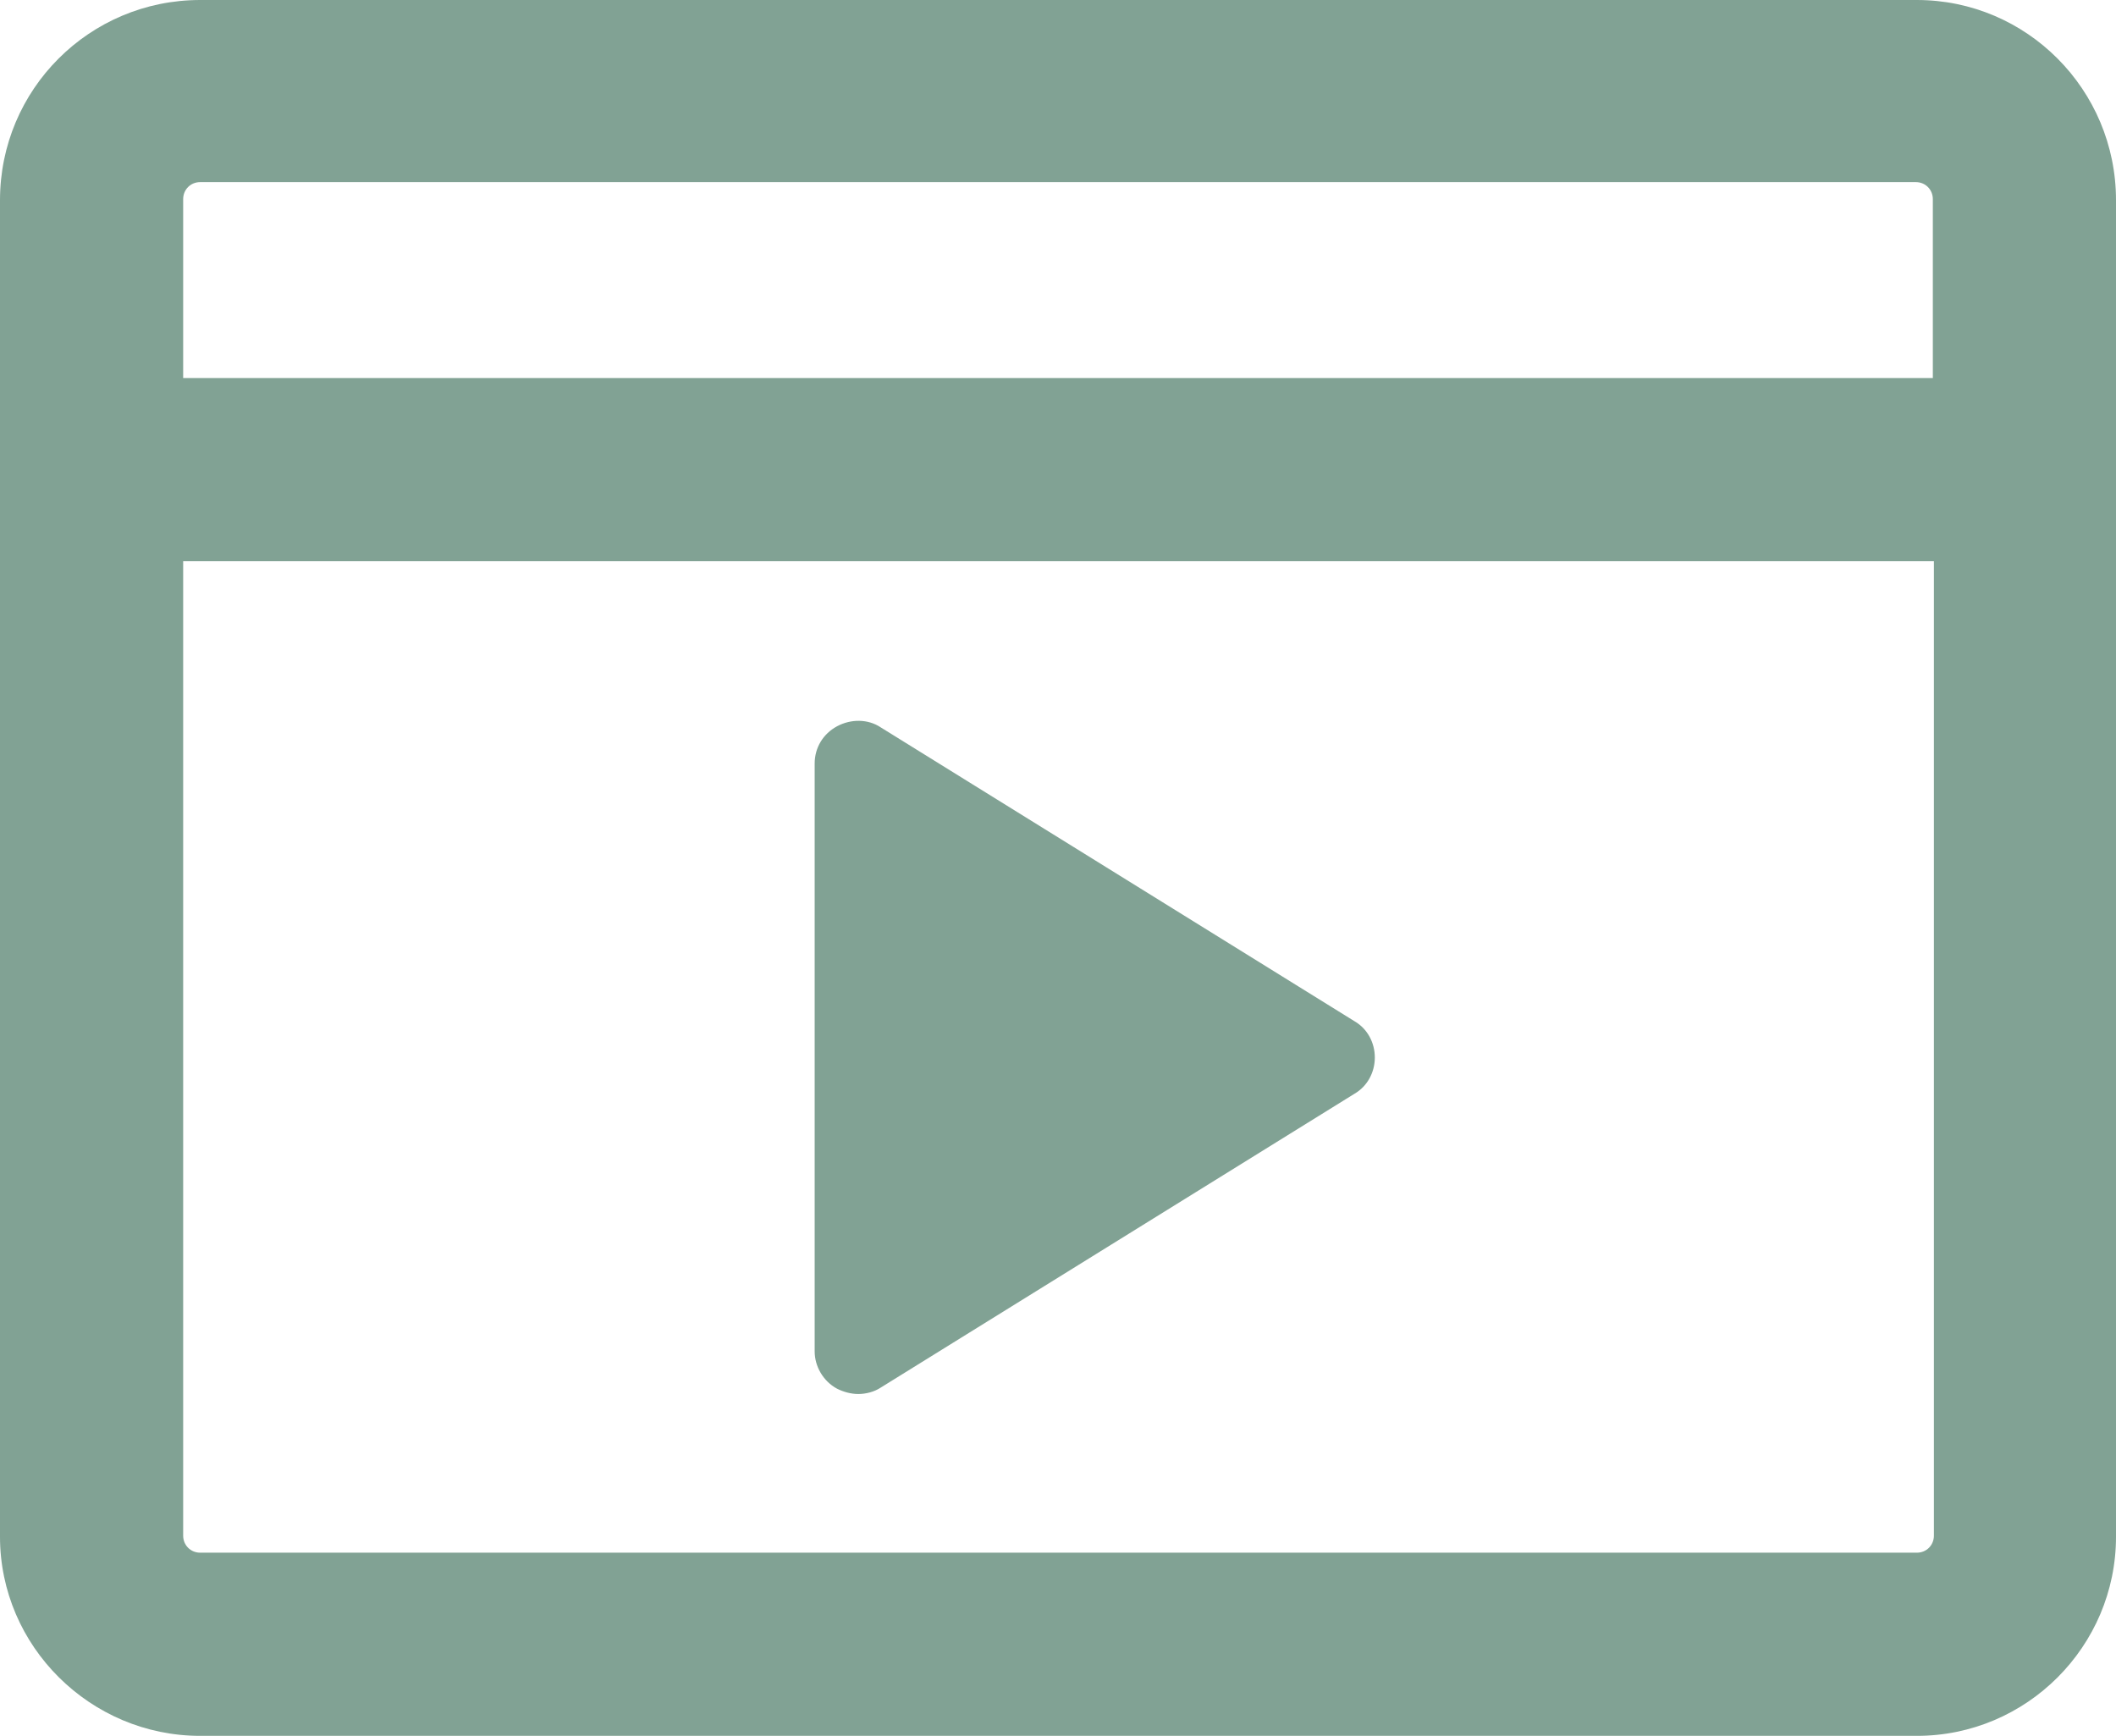
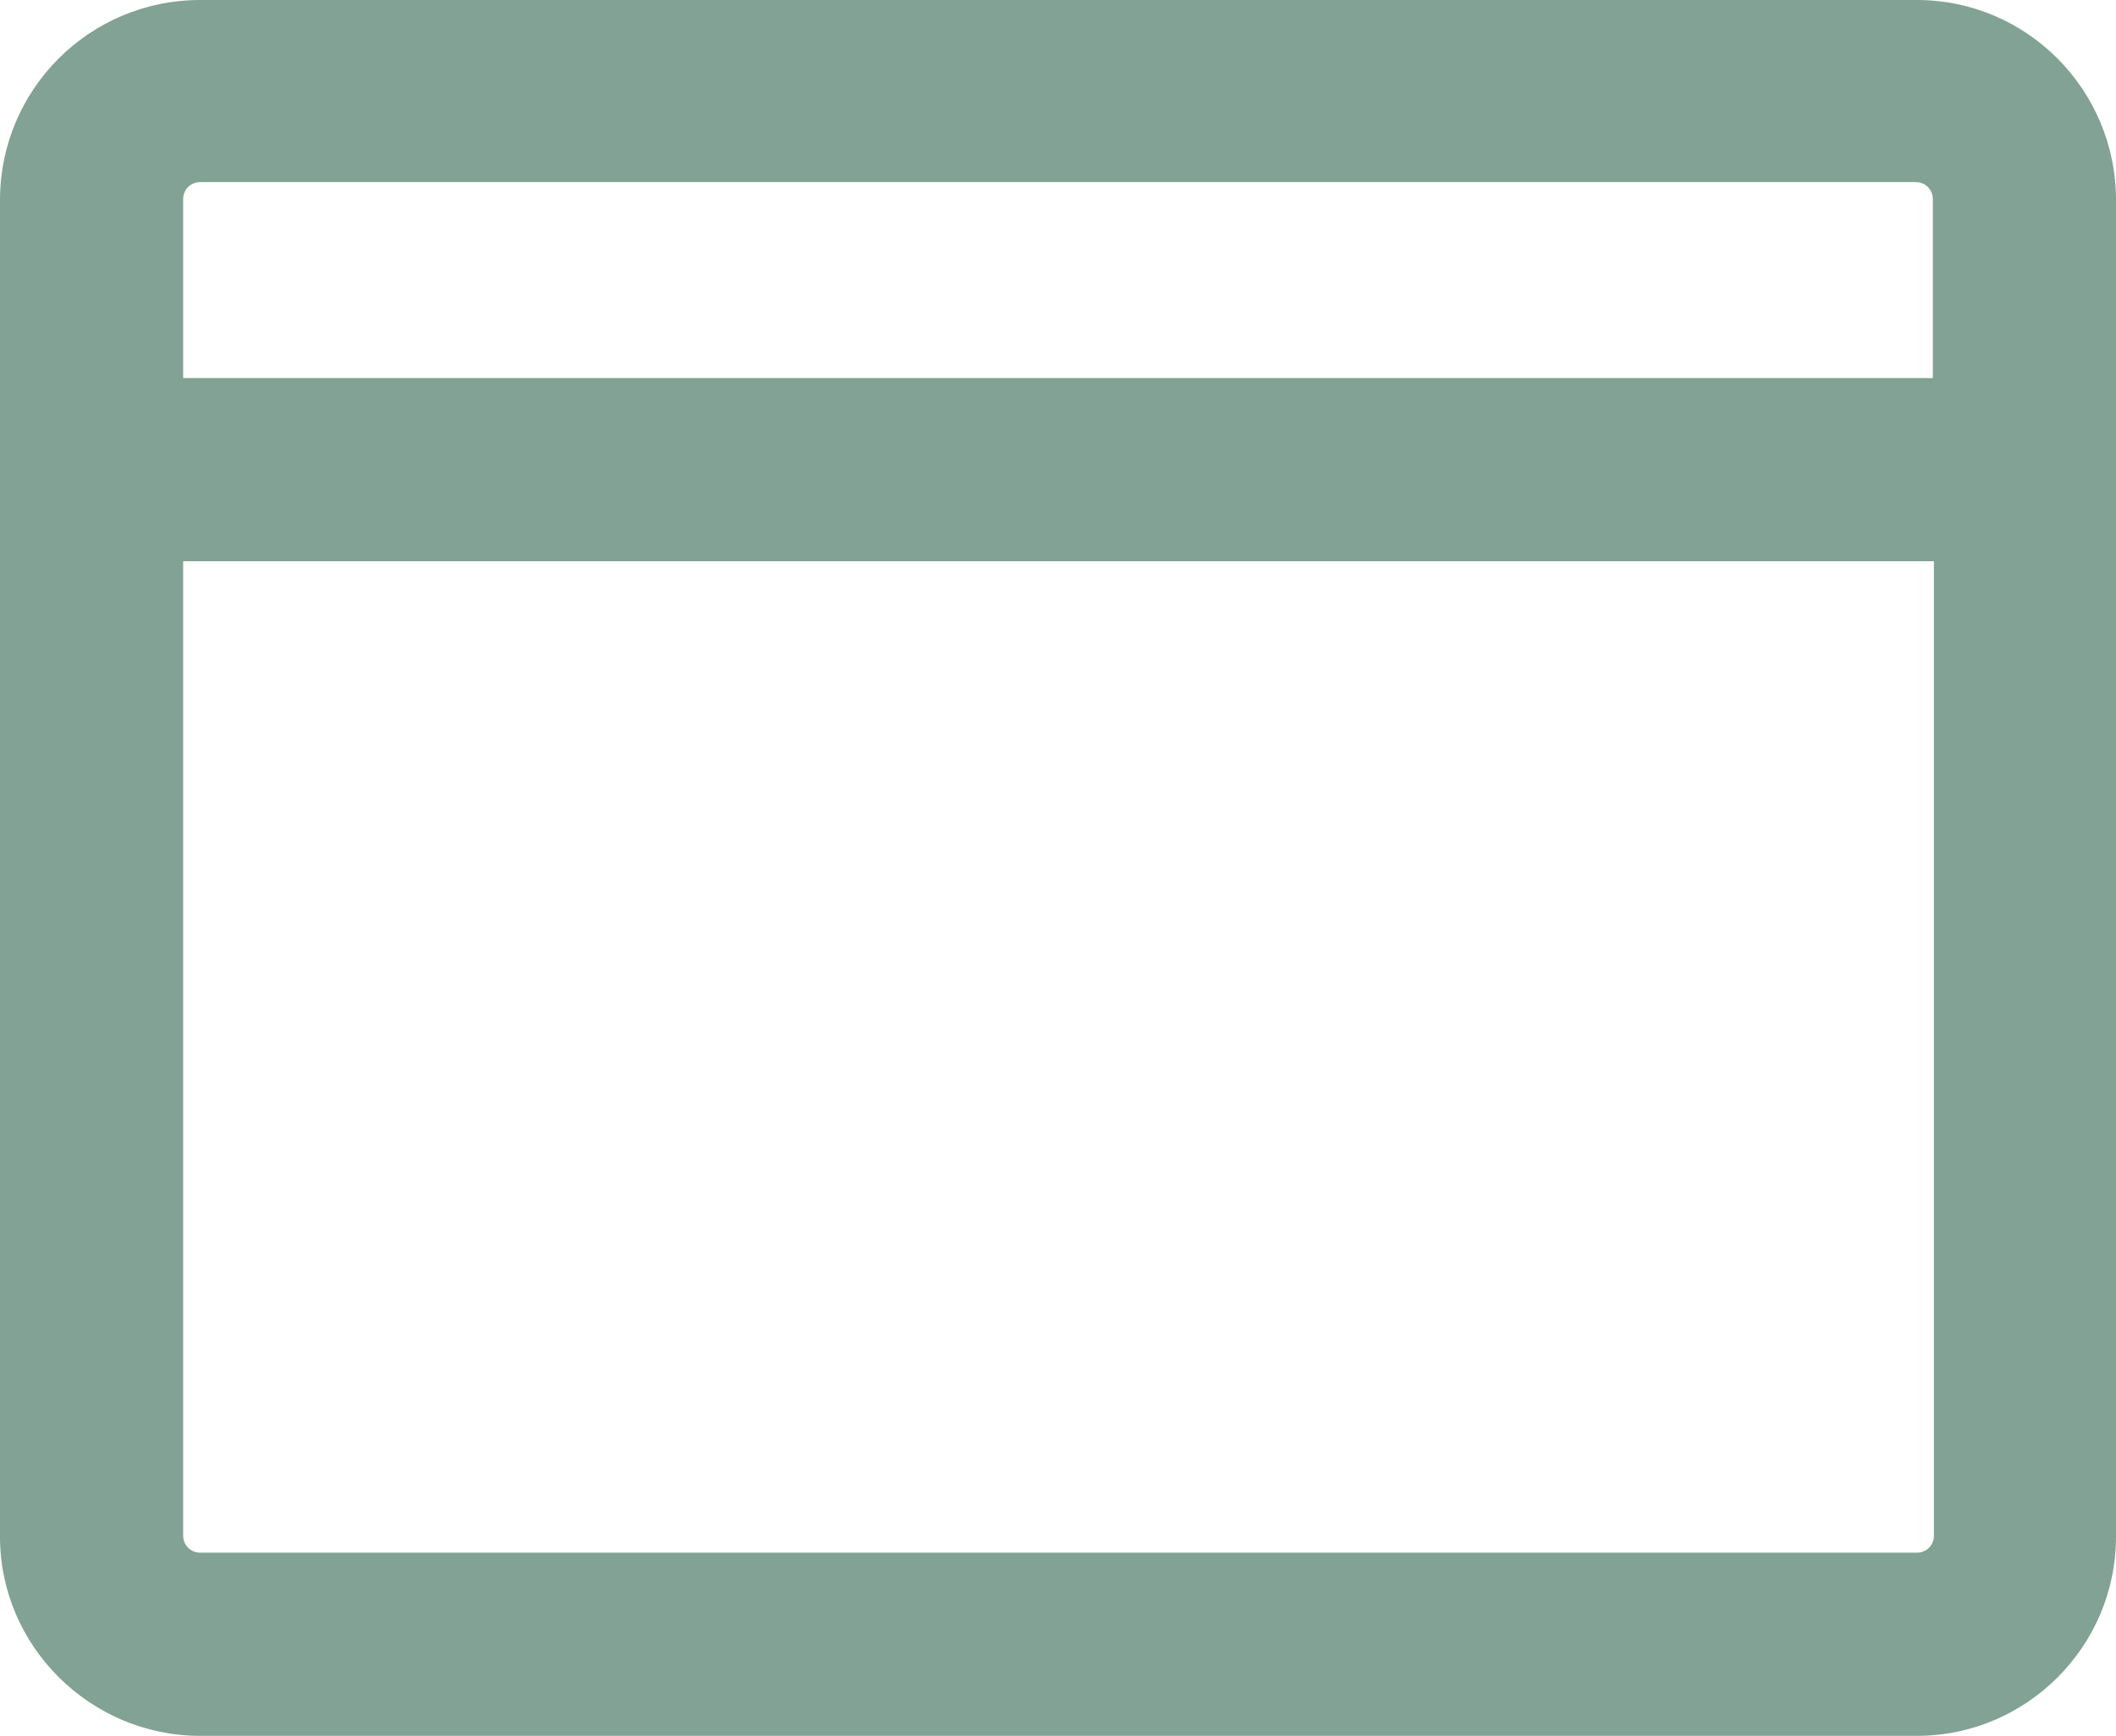
<svg xmlns="http://www.w3.org/2000/svg" id="Capa_2" viewBox="0 0 19.87 16.3">
  <defs>
    <style>.cls-1{fill:#81a294;}</style>
  </defs>
  <path class="cls-1" d="M18,0H1.88C.84,0,0,.84,0,1.88v12.55c0,1.03.85,1.87,1.88,1.87h16.12c1.03,0,1.87-.84,1.87-1.87V1.88C19.87.84,19.03,0,18,0ZM1.72,5.27h16.44v9.15c0,.09-.07.16-.16.16H1.88c-.09,0-.16-.07-.16-.16V5.27ZM1.88,1.71h16.11c.09,0,.16.07.16.16v1.68H1.72v-1.68c0-.09.07-.16.16-.16Z" />
-   <path class="cls-1" d="M7.86,13.04c.06.03.13.05.2.05s.15-.02.21-.06l4.45-2.76c.12-.07.19-.2.19-.34s-.07-.27-.19-.34l-4.45-2.76c-.12-.08-.28-.08-.41-.01s-.21.2-.21.35v5.52c0,.14.08.28.21.35Z" />
</svg>